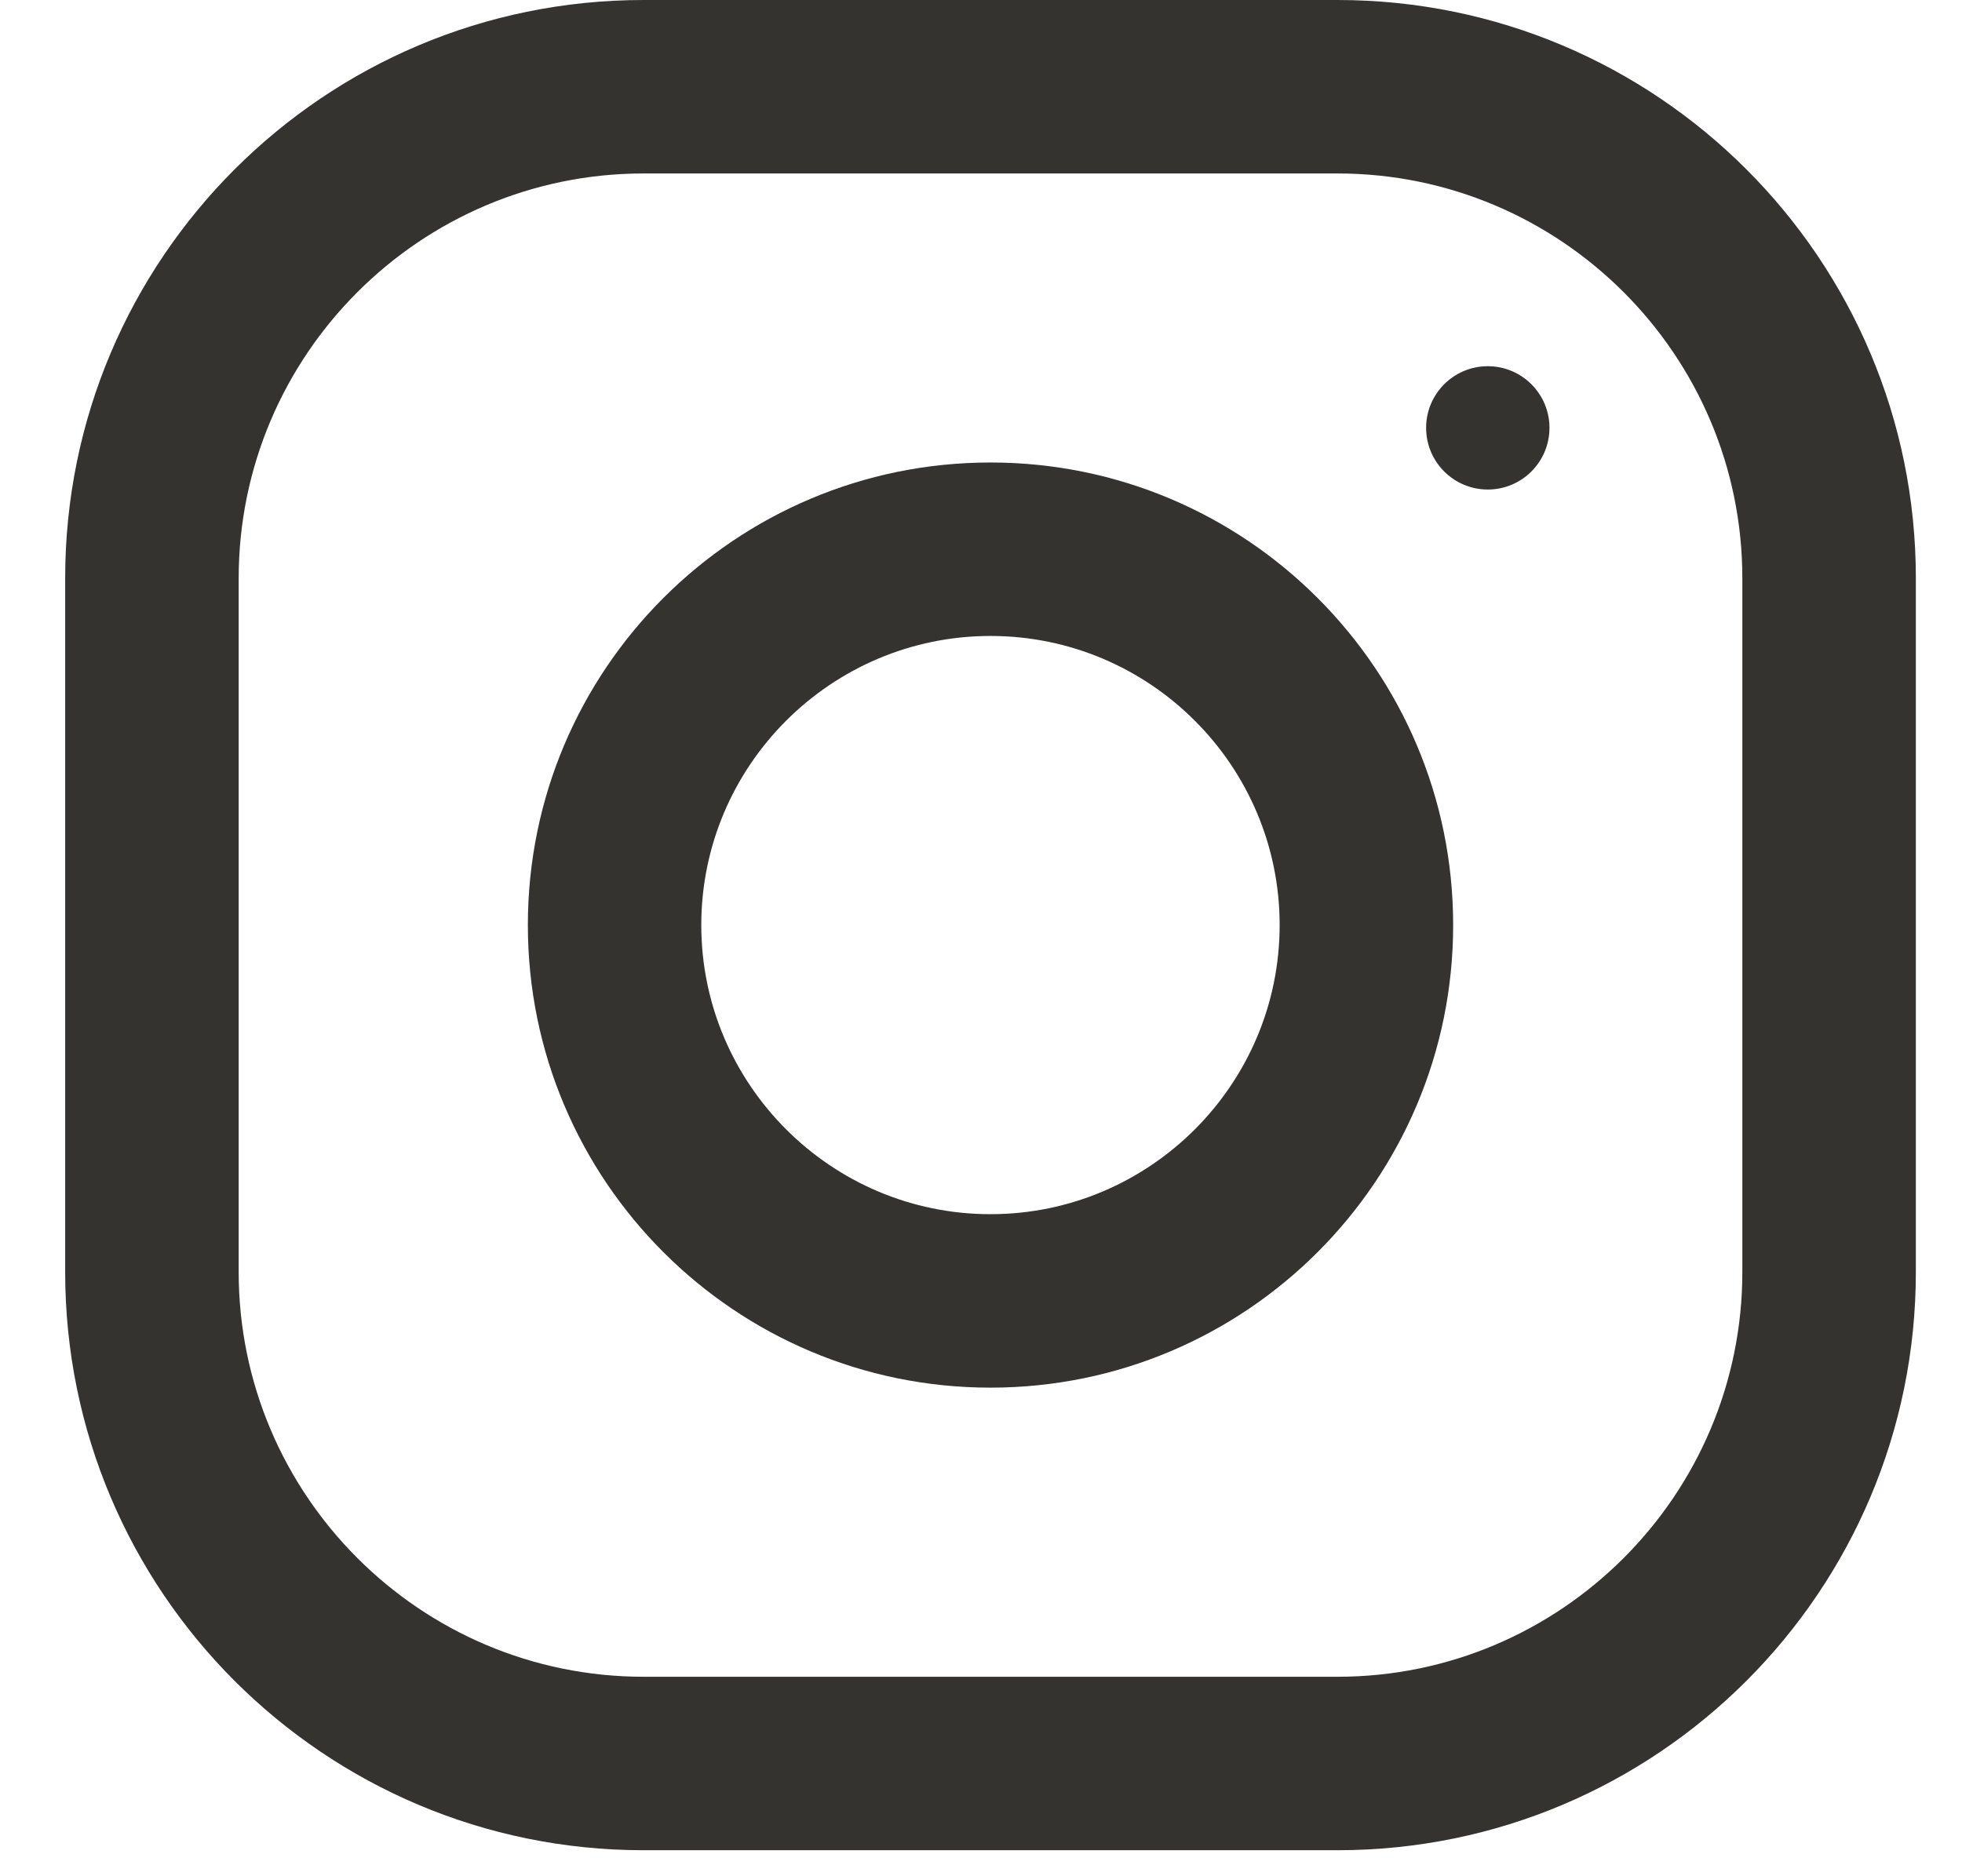
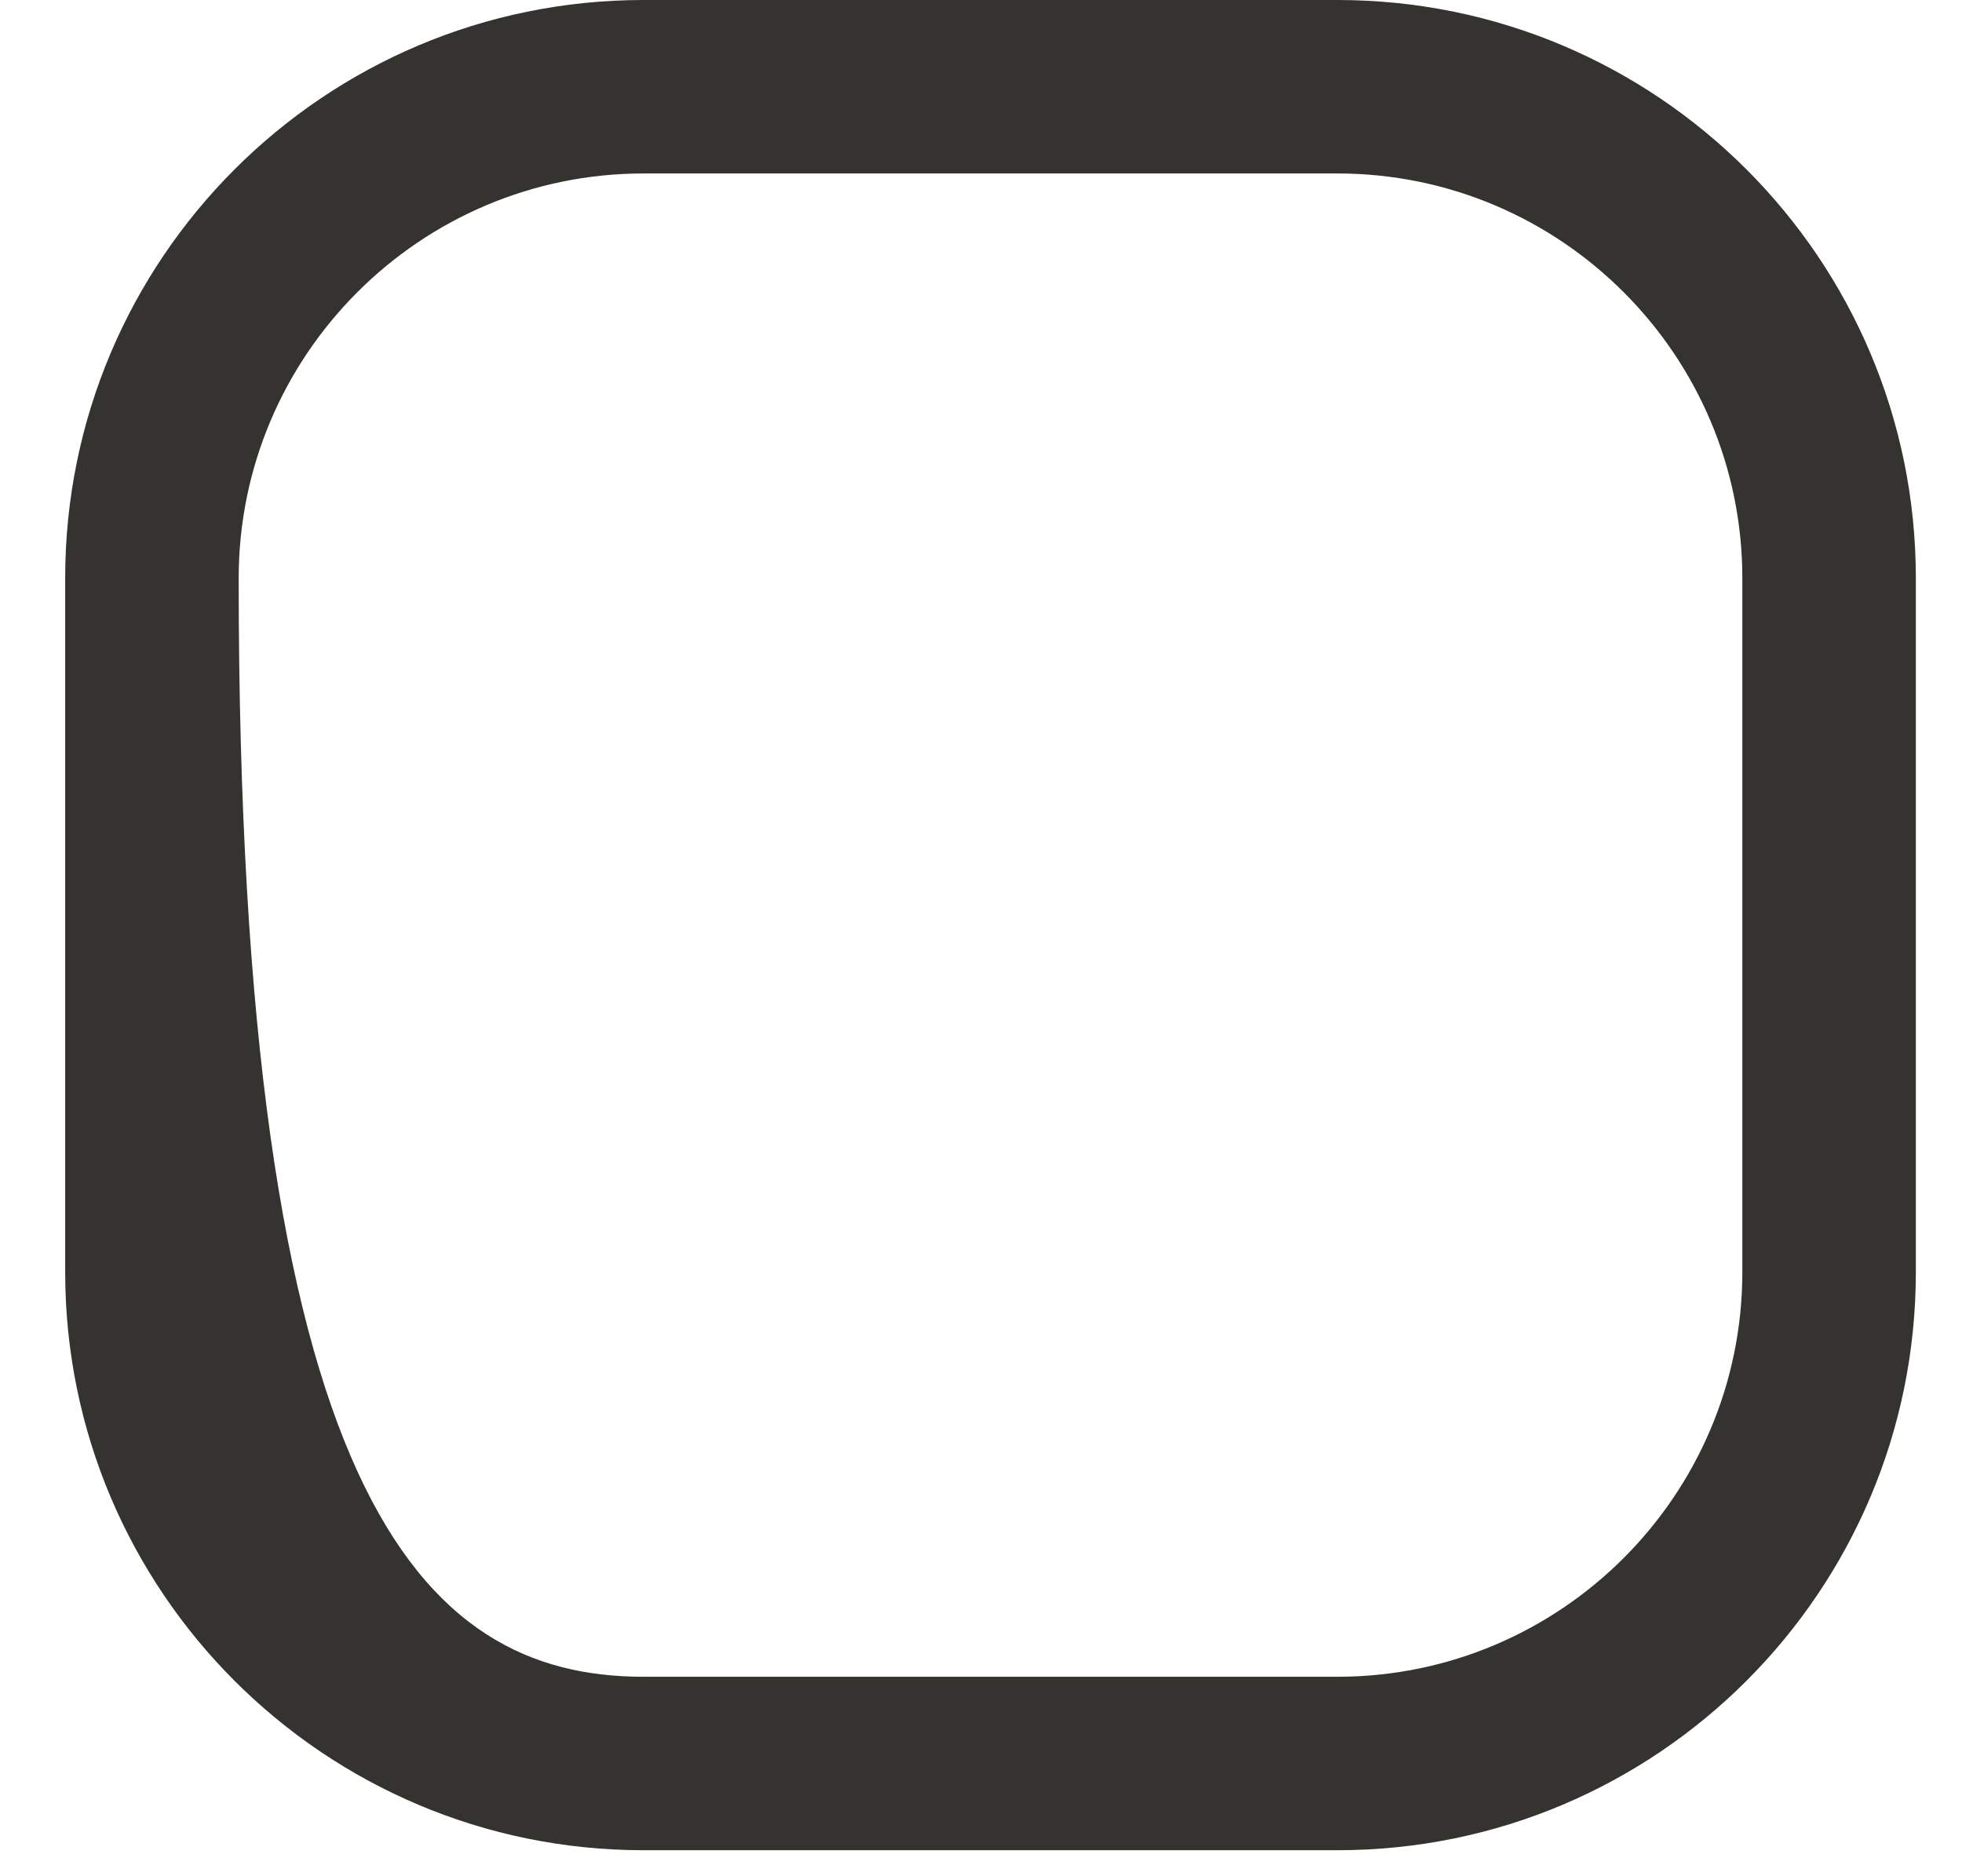
<svg xmlns="http://www.w3.org/2000/svg" width="23" height="22" viewBox="0 0 23 22" fill="none">
-   <path fill-rule="evenodd" clip-rule="evenodd" d="M7.544 0H15.679C19.423 0 22.459 3.036 22.459 6.78V14.915C22.459 18.659 19.423 21.695 15.679 21.695H7.544C3.8 21.695 0.764 18.659 0.764 14.915V6.78C0.764 3.036 3.8 0 7.544 0ZM15.679 19.661C18.296 19.661 20.425 17.532 20.425 14.915V6.78C20.425 4.163 18.296 2.034 15.679 2.034H7.544C4.927 2.034 2.798 4.163 2.798 6.78V14.915C2.798 17.532 4.927 19.661 7.544 19.661H15.679Z" fill="#343330" />
-   <path fill-rule="evenodd" clip-rule="evenodd" d="M6.188 10.847C6.188 7.852 8.616 5.423 11.611 5.423C14.606 5.423 17.035 7.852 17.035 10.847C17.035 13.842 14.606 16.271 11.611 16.271C8.616 16.271 6.188 13.842 6.188 10.847ZM8.221 10.847C8.221 12.715 9.743 14.237 11.611 14.237C13.48 14.237 15.001 12.715 15.001 10.847C15.001 8.977 13.48 7.457 11.611 7.457C9.743 7.457 8.221 8.977 8.221 10.847Z" fill="#343330" />
-   <circle cx="17.441" cy="5.017" r="0.723" fill="#343330" />
+   <path fill-rule="evenodd" clip-rule="evenodd" d="M7.544 0H15.679C19.423 0 22.459 3.036 22.459 6.78V14.915C22.459 18.659 19.423 21.695 15.679 21.695H7.544C3.8 21.695 0.764 18.659 0.764 14.915V6.78C0.764 3.036 3.8 0 7.544 0ZM15.679 19.661C18.296 19.661 20.425 17.532 20.425 14.915V6.78C20.425 4.163 18.296 2.034 15.679 2.034H7.544C4.927 2.034 2.798 4.163 2.798 6.78C2.798 17.532 4.927 19.661 7.544 19.661H15.679Z" fill="#343330" />
</svg>